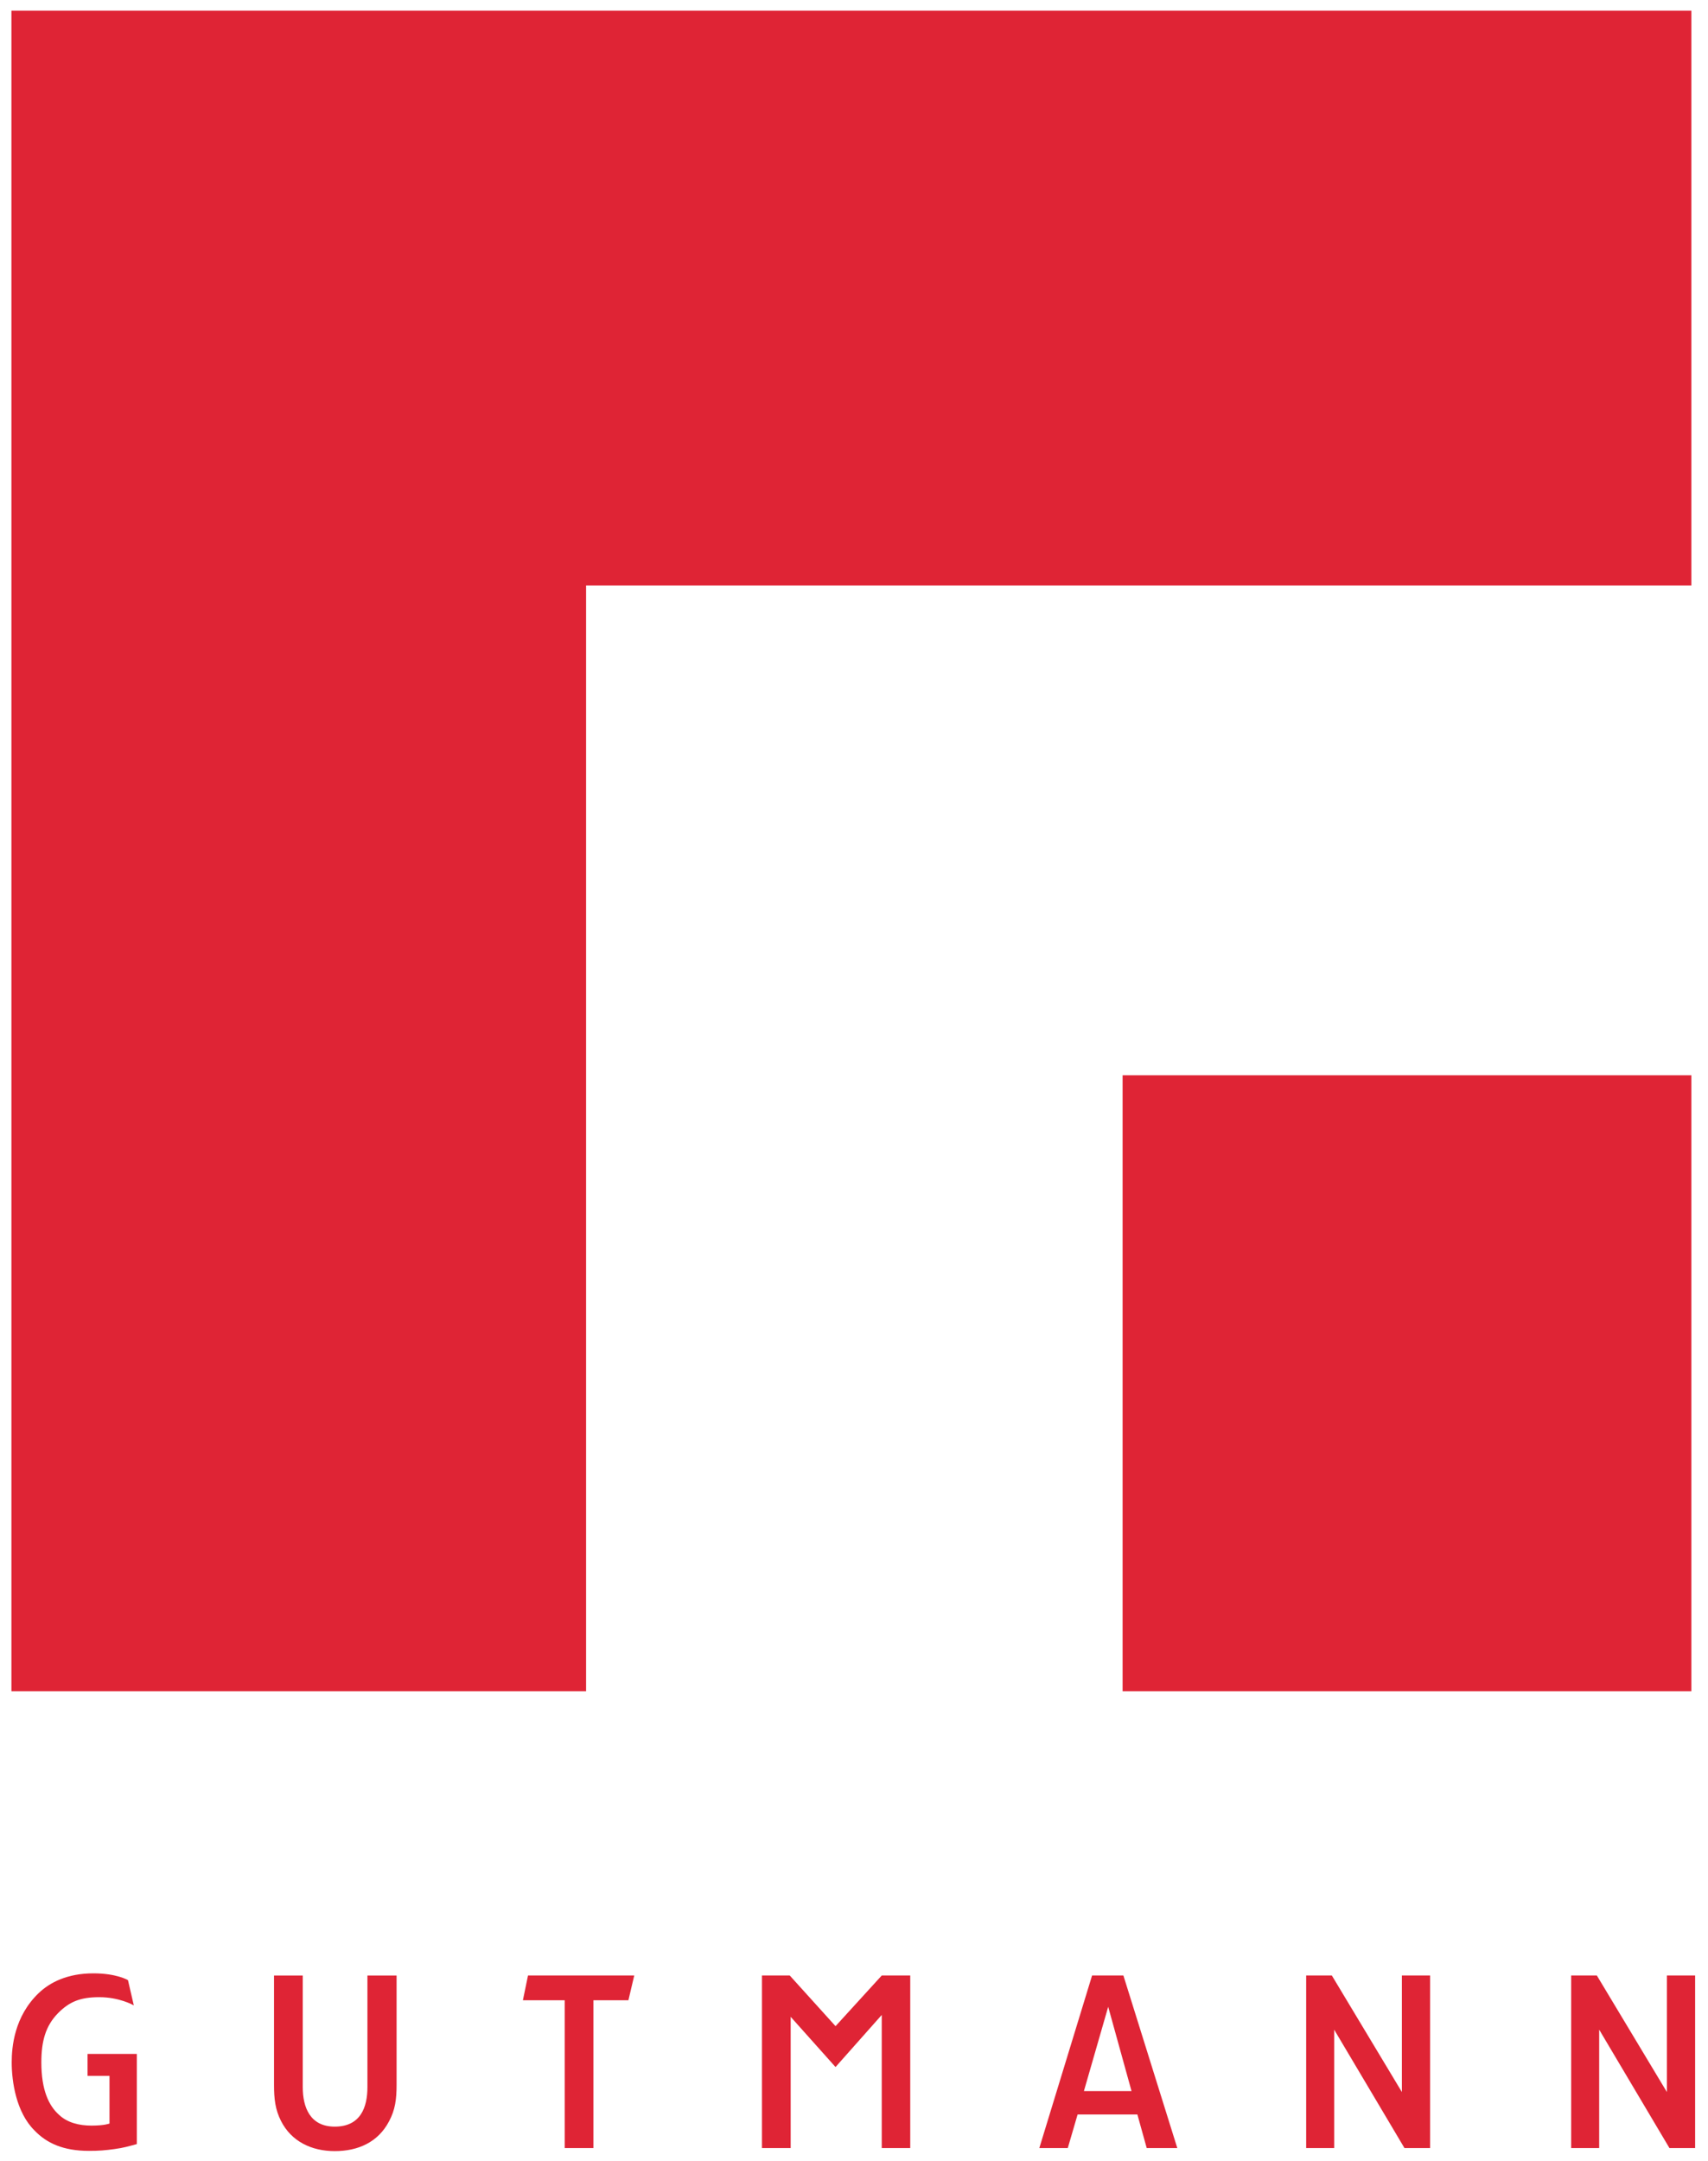
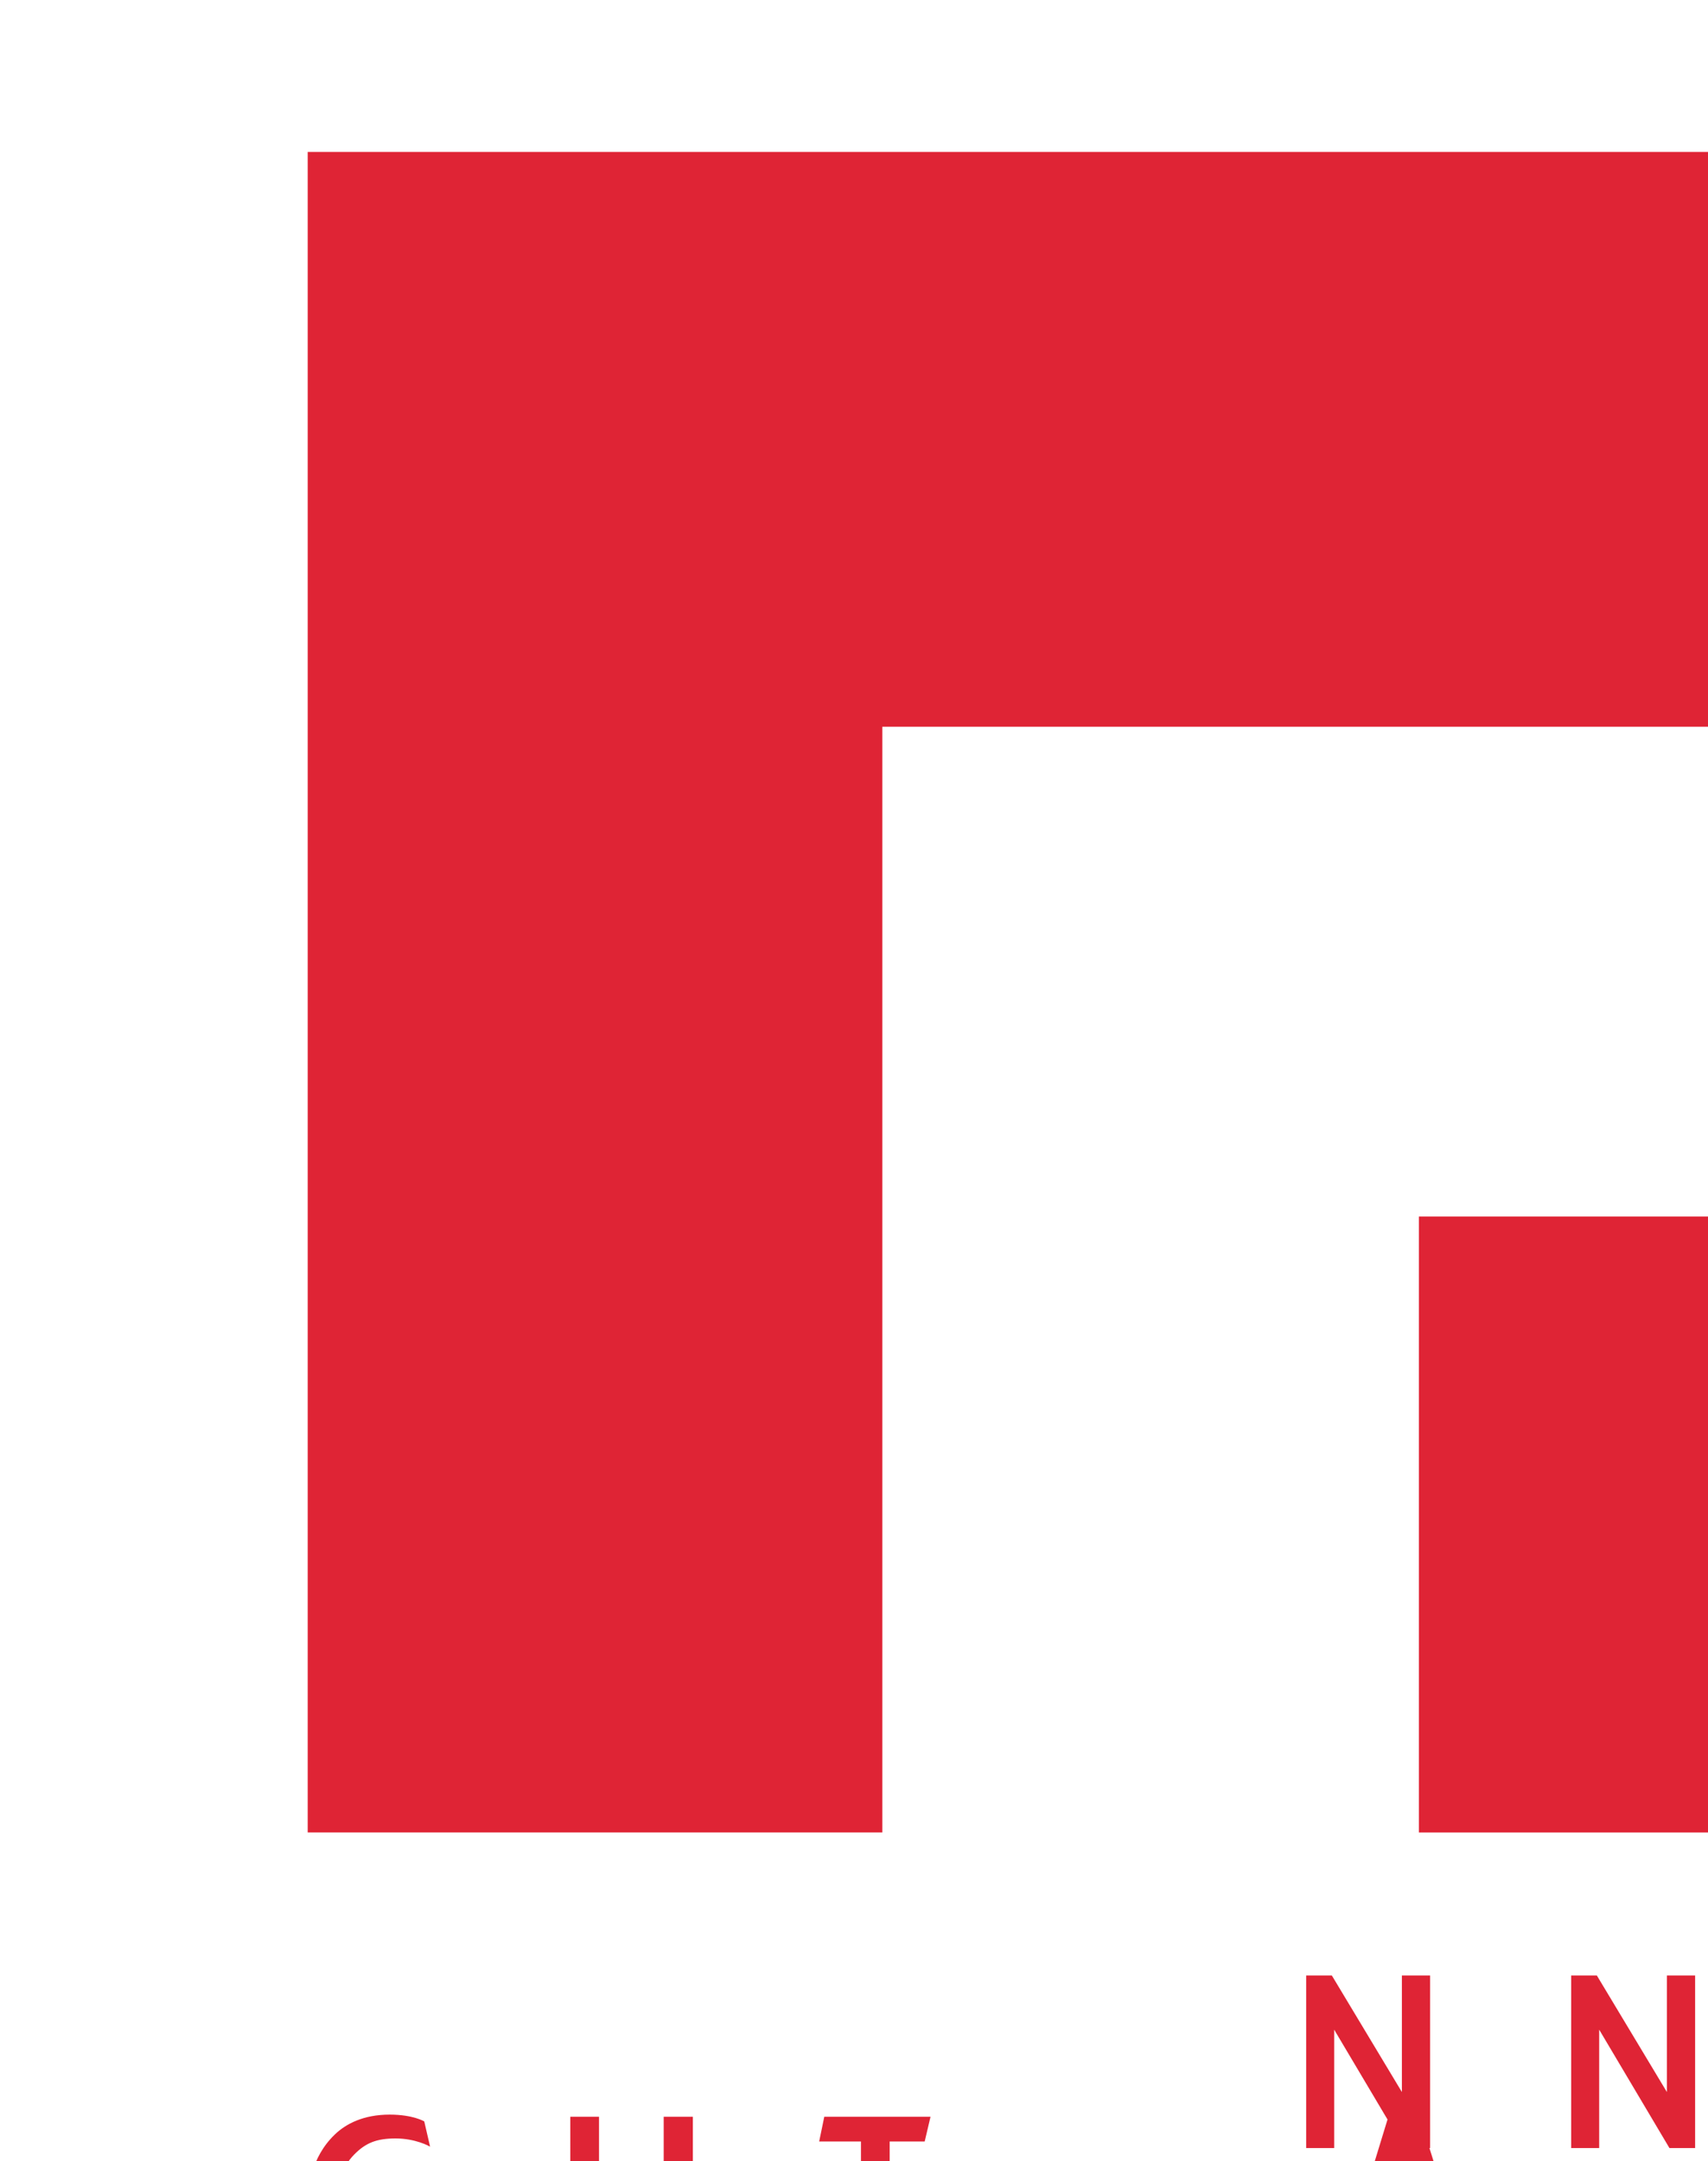
<svg xmlns="http://www.w3.org/2000/svg" version="1.1" width="200" height="253" id="svg6240" viewBox="0 0 539 682">
  <defs id="defs6242" />
  <g transform="translate(-112.35,-64.998)" id="layer1">
    <g transform="matrix(4.498,0,0,4.498,34.634,-2322.634)" id="g6257">
-       <path d="m 134.418,681.512 -4.931,-8.306 0,8.306 -1.966,0 0,-12.106 1.802,0 4.915,8.175 0,-8.175 1.982,0 0,12.106 -1.802,0 z m -18.595,0 -4.933,-8.306 0,8.306 -1.965,0 0,-12.106 1.801,0 4.915,8.175 0,-8.175 1.982,0 0,12.106 -1.801,0 z m -20.791,-9.91 -1.704,5.912 3.341,0 -1.637,-5.912 z m 2.703,9.91 -0.656,-2.357 -4.194,0 -0.689,2.357 -1.998,0 3.703,-12.106 2.197,0 3.783,12.106 -2.146,0 z m -36.371,-10.369 -2.458,0 0,10.369 -2.015,0 0,-10.369 -2.933,0 0.359,-1.738 7.455,0 -0.409,1.738 z m -16.795,8.485 c -0.769,1.475 -2.178,2.098 -3.815,2.098 -1.639,0 -3.047,-0.686 -3.769,-2.112 -0.41,-0.805 -0.492,-1.558 -0.492,-2.541 l 0,-7.666 2.016,0 0,7.831 c 0,1.407 0.507,2.771 2.245,2.771 1.817,0 2.294,-1.364 2.294,-2.771 l 0,-7.831 2.046,0 0,7.666 c 0,1.016 -0.098,1.755 -0.525,2.556 z m -19.244,1.951 c -0.704,0.098 -1.13,0.13 -1.819,0.13 -1.801,0 -2.964,-0.539 -3.816,-1.425 -1.295,-1.278 -1.605,-3.439 -1.605,-4.784 0,-1.081 0.179,-3.212 1.884,-4.85 0.786,-0.754 2.015,-1.394 3.851,-1.394 1.639,0 2.424,0.476 2.424,0.476 l 0.41,1.77 c -0.065,-0.033 -1.016,-0.574 -2.425,-0.574 -1.326,0 -2.098,0.312 -2.901,1.129 -0.868,0.885 -1.163,1.968 -1.163,3.442 0,1.949 0.525,3.047 1.246,3.686 0.573,0.541 1.393,0.752 2.276,0.752 0.919,0 1.261,-0.146 1.261,-0.146 l 0,-3.342 -1.54,0 0,-1.54 3.458,0 0,6.324 c -0.606,0.164 -0.934,0.263 -1.541,0.345 z m -7.26,-32.116 0,-117.894 117.892,0 0,40.326 -77.565,0 0,77.567 -40.328,0 z m 117.892,-43.208 -39.914,0 0,43.209 39.914,0 0,-43.209 z" id="path6075" style="fill:#df2435;fill-opacity:1;fill-rule:nonzero;stroke:none" />
-       <path d="m 79.14,681.512 0,-9.338 -3.243,3.654 -3.147,-3.522 0,9.206 -2.015,0 0,-12.106 1.949,0 3.214,3.555 3.243,-3.555 1.999,0 0,12.106 -1.999,0" id="path6077" style="fill:#df2435;fill-opacity:1;fill-rule:nonzero;stroke:none" />
+       <path d="m 134.418,681.512 -4.931,-8.306 0,8.306 -1.966,0 0,-12.106 1.802,0 4.915,8.175 0,-8.175 1.982,0 0,12.106 -1.802,0 z m -18.595,0 -4.933,-8.306 0,8.306 -1.965,0 0,-12.106 1.801,0 4.915,8.175 0,-8.175 1.982,0 0,12.106 -1.801,0 z z m 2.703,9.91 -0.656,-2.357 -4.194,0 -0.689,2.357 -1.998,0 3.703,-12.106 2.197,0 3.783,12.106 -2.146,0 z m -36.371,-10.369 -2.458,0 0,10.369 -2.015,0 0,-10.369 -2.933,0 0.359,-1.738 7.455,0 -0.409,1.738 z m -16.795,8.485 c -0.769,1.475 -2.178,2.098 -3.815,2.098 -1.639,0 -3.047,-0.686 -3.769,-2.112 -0.41,-0.805 -0.492,-1.558 -0.492,-2.541 l 0,-7.666 2.016,0 0,7.831 c 0,1.407 0.507,2.771 2.245,2.771 1.817,0 2.294,-1.364 2.294,-2.771 l 0,-7.831 2.046,0 0,7.666 c 0,1.016 -0.098,1.755 -0.525,2.556 z m -19.244,1.951 c -0.704,0.098 -1.13,0.13 -1.819,0.13 -1.801,0 -2.964,-0.539 -3.816,-1.425 -1.295,-1.278 -1.605,-3.439 -1.605,-4.784 0,-1.081 0.179,-3.212 1.884,-4.85 0.786,-0.754 2.015,-1.394 3.851,-1.394 1.639,0 2.424,0.476 2.424,0.476 l 0.41,1.77 c -0.065,-0.033 -1.016,-0.574 -2.425,-0.574 -1.326,0 -2.098,0.312 -2.901,1.129 -0.868,0.885 -1.163,1.968 -1.163,3.442 0,1.949 0.525,3.047 1.246,3.686 0.573,0.541 1.393,0.752 2.276,0.752 0.919,0 1.261,-0.146 1.261,-0.146 l 0,-3.342 -1.54,0 0,-1.54 3.458,0 0,6.324 c -0.606,0.164 -0.934,0.263 -1.541,0.345 z m -7.26,-32.116 0,-117.894 117.892,0 0,40.326 -77.565,0 0,77.567 -40.328,0 z m 117.892,-43.208 -39.914,0 0,43.209 39.914,0 0,-43.209 z" id="path6075" style="fill:#df2435;fill-opacity:1;fill-rule:nonzero;stroke:none" />
    </g>
  </g>
</svg>